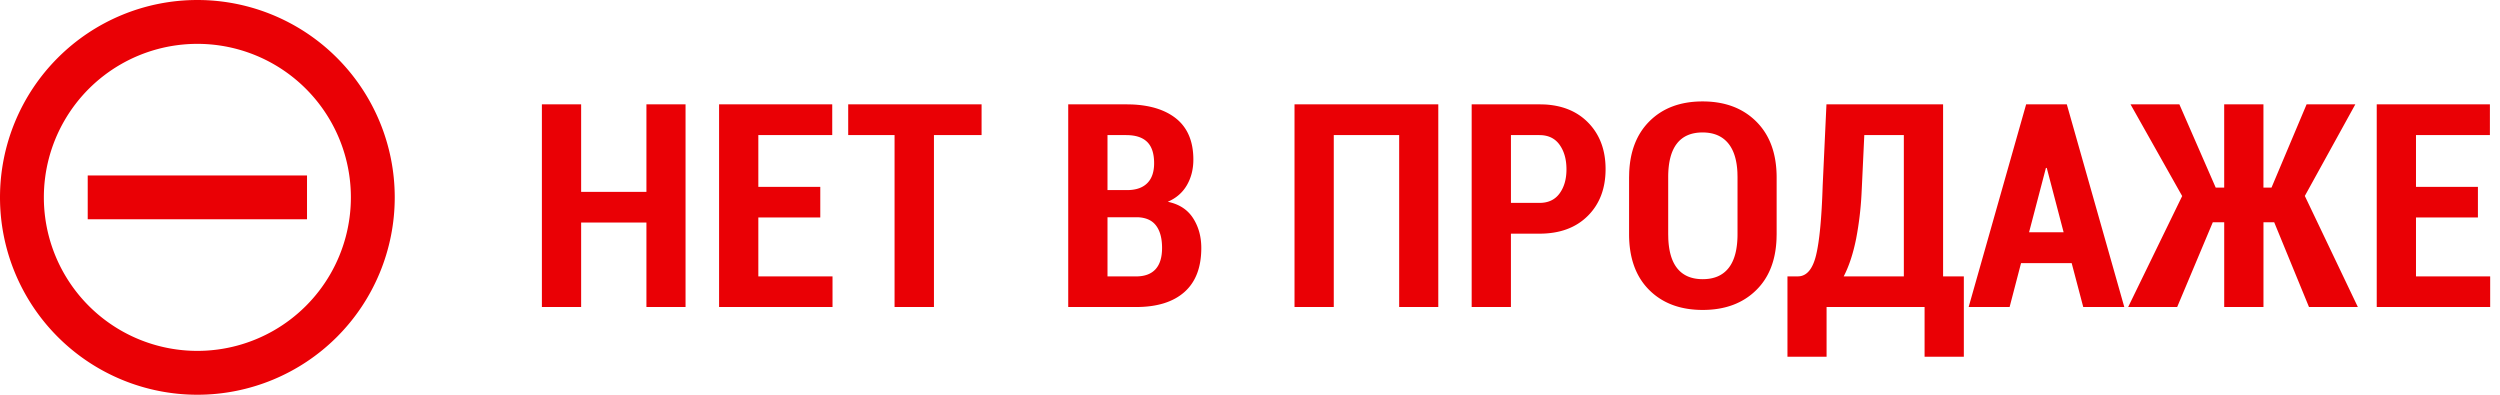
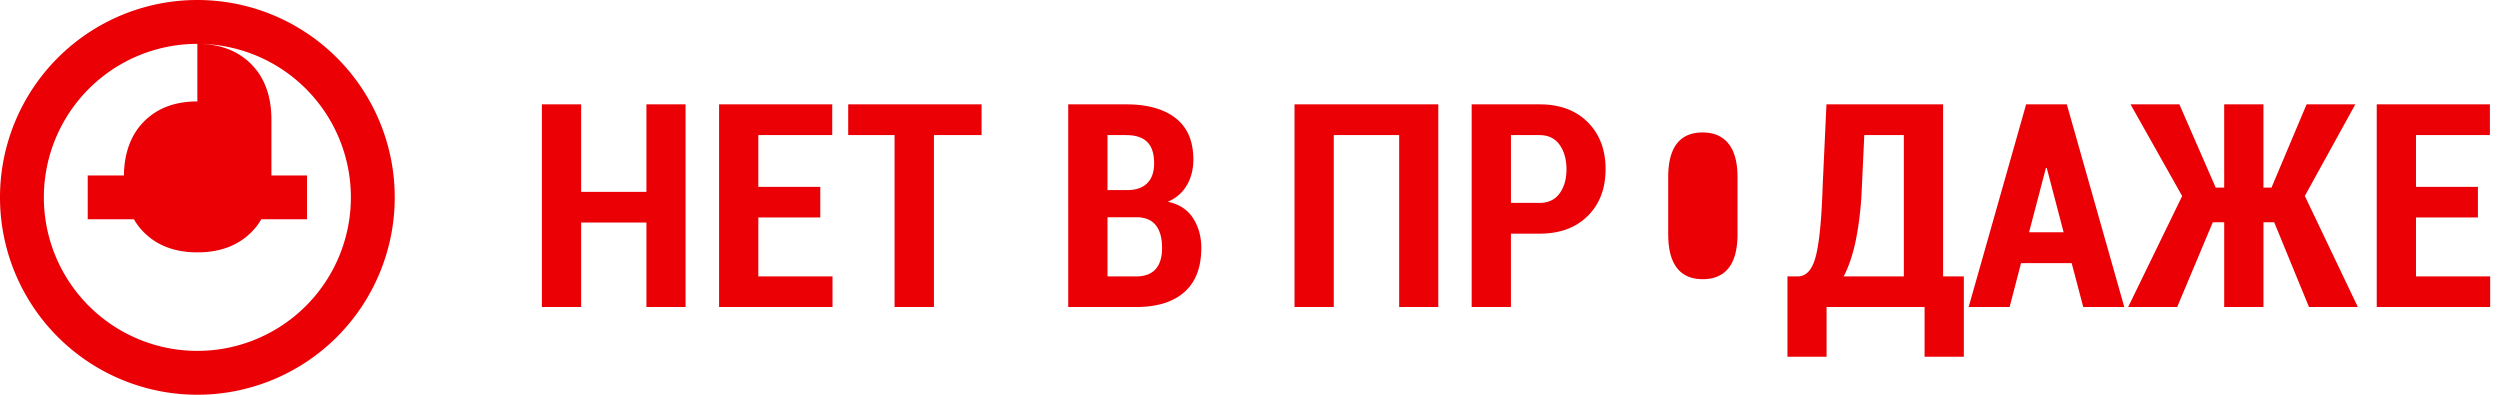
<svg xmlns="http://www.w3.org/2000/svg" width="114" height="18" viewBox="0 0 114 18">
-   <path fill="#EA0005" fill-rule="nonzero" d="M9 0a9 9 0 1 1 0 18A9 9 0 0 1 9 0Zm79.605 4.758v7.846h.946v3.662h-1.79V14h-4.469v2.266h-1.784v-3.662h.47l.097-.007c.346-.049.591-.365.735-.949.156-.637.258-1.698.304-3.183l.172-3.707h5.32ZM9 2a7 7 0 1 0 0 14A7 7 0 0 0 9 2Zm68.638 2.625c1.02 0 1.838.307 2.453.923.616.616.924 1.465.924 2.549v2.577l-.006.247c-.043.97-.348 1.736-.915 2.298-.613.61-1.43.914-2.45.914-1.02 0-1.834-.304-2.444-.914-.609-.61-.914-1.458-.914-2.545V8.097l.006-.246c.043-.967.345-1.735.905-2.303.607-.616 1.421-.923 2.44-.923ZM26.5 4.758V8.75h2.977V4.758h1.784V14h-1.784v-3.853h-2.977V14h-1.79V4.758h1.79Zm11.45 0V6.16H34.58v2.361h2.825v1.396H34.58v2.686h3.383V14H32.79V4.758h5.16Zm6.81 0V6.16h-2.172V14h-1.796V6.16h-2.114V4.759h6.081Zm6.597 0 .258.005c.842.035 1.507.244 1.996.626.537.421.806 1.05.806 1.889 0 .436-.098.824-.295 1.165-.197.34-.488.593-.873.758.516.106.9.354 1.152.743.252.39.378.844.378 1.365 0 .884-.257 1.554-.771 2.009-.515.455-1.248.682-2.2.682h-3.097V4.758h2.646Zm14.229 0V14h-1.784V6.16H60.82V14h-1.79V4.758h6.557Zm4.613 0 .228.005c.82.042 1.478.312 1.975.81.541.544.812 1.256.812 2.136 0 .885-.27 1.597-.812 2.136-.542.54-1.276.81-2.203.81h-1.301V14h-1.79V4.758H70.2Zm24.047 0L96.868 14h-1.872l-.527-2h-2.31l-.521 2H89.77l2.622-9.242h1.854Zm5.133 0 1.657 3.796h.387V4.758h1.79v3.796h.368l1.6-3.796h2.222L105.1 8.935 107.518 14h-2.228l-1.587-3.866h-.489V14h-1.79v-3.866h-.52L99.279 14h-2.235l2.463-5.06-2.355-4.182h2.228Zm14.16 0V6.16h-3.37v2.361h2.824v1.396h-2.824v2.686h3.383V14h-5.173V4.758h5.16ZM77.638 6.04c-.52 0-.912.17-1.174.511-.263.34-.394.85-.394 1.527v2.596l.005.222c.026.576.157 1.016.392 1.32.264.343.657.514 1.177.514s.915-.17 1.184-.514c.269-.342.403-.857.403-1.542V8.078l-.005-.219c-.027-.565-.162-1-.404-1.305-.273-.343-.668-.514-1.184-.514ZM51.866 9.906h-1.364v2.698h1.307c.39 0 .684-.11.883-.327.198-.218.298-.541.298-.968 0-.44-.091-.781-.273-1.022-.182-.242-.466-.369-.85-.381ZM86.815 6.16h-1.803l-.108 2.304-.019.388a14.88 14.88 0 0 1-.244 2.027c-.138.688-.327 1.262-.568 1.724h2.742V6.16Zm6.518 1.498h-.039l-.768 2.932h1.575l-.768-2.932ZM14 8v2H4V8h10Zm56.2-1.84h-1.301v3.092H70.2c.402 0 .708-.144.917-.432.21-.287.314-.653.314-1.098 0-.453-.104-.826-.314-1.12-.21-.294-.515-.441-.917-.441Zm-18.842 0h-.856v2.508h.939c.385-.008.68-.116.882-.324.203-.207.305-.508.305-.901 0-.44-.106-.764-.317-.971-.212-.208-.53-.311-.953-.311Z" />
+   <path fill="#EA0005" fill-rule="nonzero" d="M9 0a9 9 0 1 1 0 18A9 9 0 0 1 9 0Zm79.605 4.758v7.846h.946v3.662h-1.79V14h-4.469v2.266h-1.784v-3.662h.47l.097-.007c.346-.049.591-.365.735-.949.156-.637.258-1.698.304-3.183l.172-3.707h5.32ZM9 2a7 7 0 1 0 0 14A7 7 0 0 0 9 2Zc1.02 0 1.838.307 2.453.923.616.616.924 1.465.924 2.549v2.577l-.006.247c-.043.97-.348 1.736-.915 2.298-.613.61-1.43.914-2.45.914-1.02 0-1.834-.304-2.444-.914-.609-.61-.914-1.458-.914-2.545V8.097l.006-.246c.043-.967.345-1.735.905-2.303.607-.616 1.421-.923 2.44-.923ZM26.5 4.758V8.75h2.977V4.758h1.784V14h-1.784v-3.853h-2.977V14h-1.79V4.758h1.79Zm11.45 0V6.16H34.58v2.361h2.825v1.396H34.58v2.686h3.383V14H32.79V4.758h5.16Zm6.81 0V6.16h-2.172V14h-1.796V6.16h-2.114V4.759h6.081Zm6.597 0 .258.005c.842.035 1.507.244 1.996.626.537.421.806 1.05.806 1.889 0 .436-.098.824-.295 1.165-.197.34-.488.593-.873.758.516.106.9.354 1.152.743.252.39.378.844.378 1.365 0 .884-.257 1.554-.771 2.009-.515.455-1.248.682-2.2.682h-3.097V4.758h2.646Zm14.229 0V14h-1.784V6.16H60.82V14h-1.79V4.758h6.557Zm4.613 0 .228.005c.82.042 1.478.312 1.975.81.541.544.812 1.256.812 2.136 0 .885-.27 1.597-.812 2.136-.542.54-1.276.81-2.203.81h-1.301V14h-1.79V4.758H70.2Zm24.047 0L96.868 14h-1.872l-.527-2h-2.31l-.521 2H89.77l2.622-9.242h1.854Zm5.133 0 1.657 3.796h.387V4.758h1.79v3.796h.368l1.6-3.796h2.222L105.1 8.935 107.518 14h-2.228l-1.587-3.866h-.489V14h-1.79v-3.866h-.52L99.279 14h-2.235l2.463-5.06-2.355-4.182h2.228Zm14.16 0V6.16h-3.37v2.361h2.824v1.396h-2.824v2.686h3.383V14h-5.173V4.758h5.16ZM77.638 6.04c-.52 0-.912.17-1.174.511-.263.34-.394.85-.394 1.527v2.596l.005.222c.026.576.157 1.016.392 1.32.264.343.657.514 1.177.514s.915-.17 1.184-.514c.269-.342.403-.857.403-1.542V8.078l-.005-.219c-.027-.565-.162-1-.404-1.305-.273-.343-.668-.514-1.184-.514ZM51.866 9.906h-1.364v2.698h1.307c.39 0 .684-.11.883-.327.198-.218.298-.541.298-.968 0-.44-.091-.781-.273-1.022-.182-.242-.466-.369-.85-.381ZM86.815 6.16h-1.803l-.108 2.304-.019.388a14.88 14.88 0 0 1-.244 2.027c-.138.688-.327 1.262-.568 1.724h2.742V6.16Zm6.518 1.498h-.039l-.768 2.932h1.575l-.768-2.932ZM14 8v2H4V8h10Zm56.2-1.84h-1.301v3.092H70.2c.402 0 .708-.144.917-.432.21-.287.314-.653.314-1.098 0-.453-.104-.826-.314-1.12-.21-.294-.515-.441-.917-.441Zm-18.842 0h-.856v2.508h.939c.385-.008.68-.116.882-.324.203-.207.305-.508.305-.901 0-.44-.106-.764-.317-.971-.212-.208-.53-.311-.953-.311Z" />
</svg>